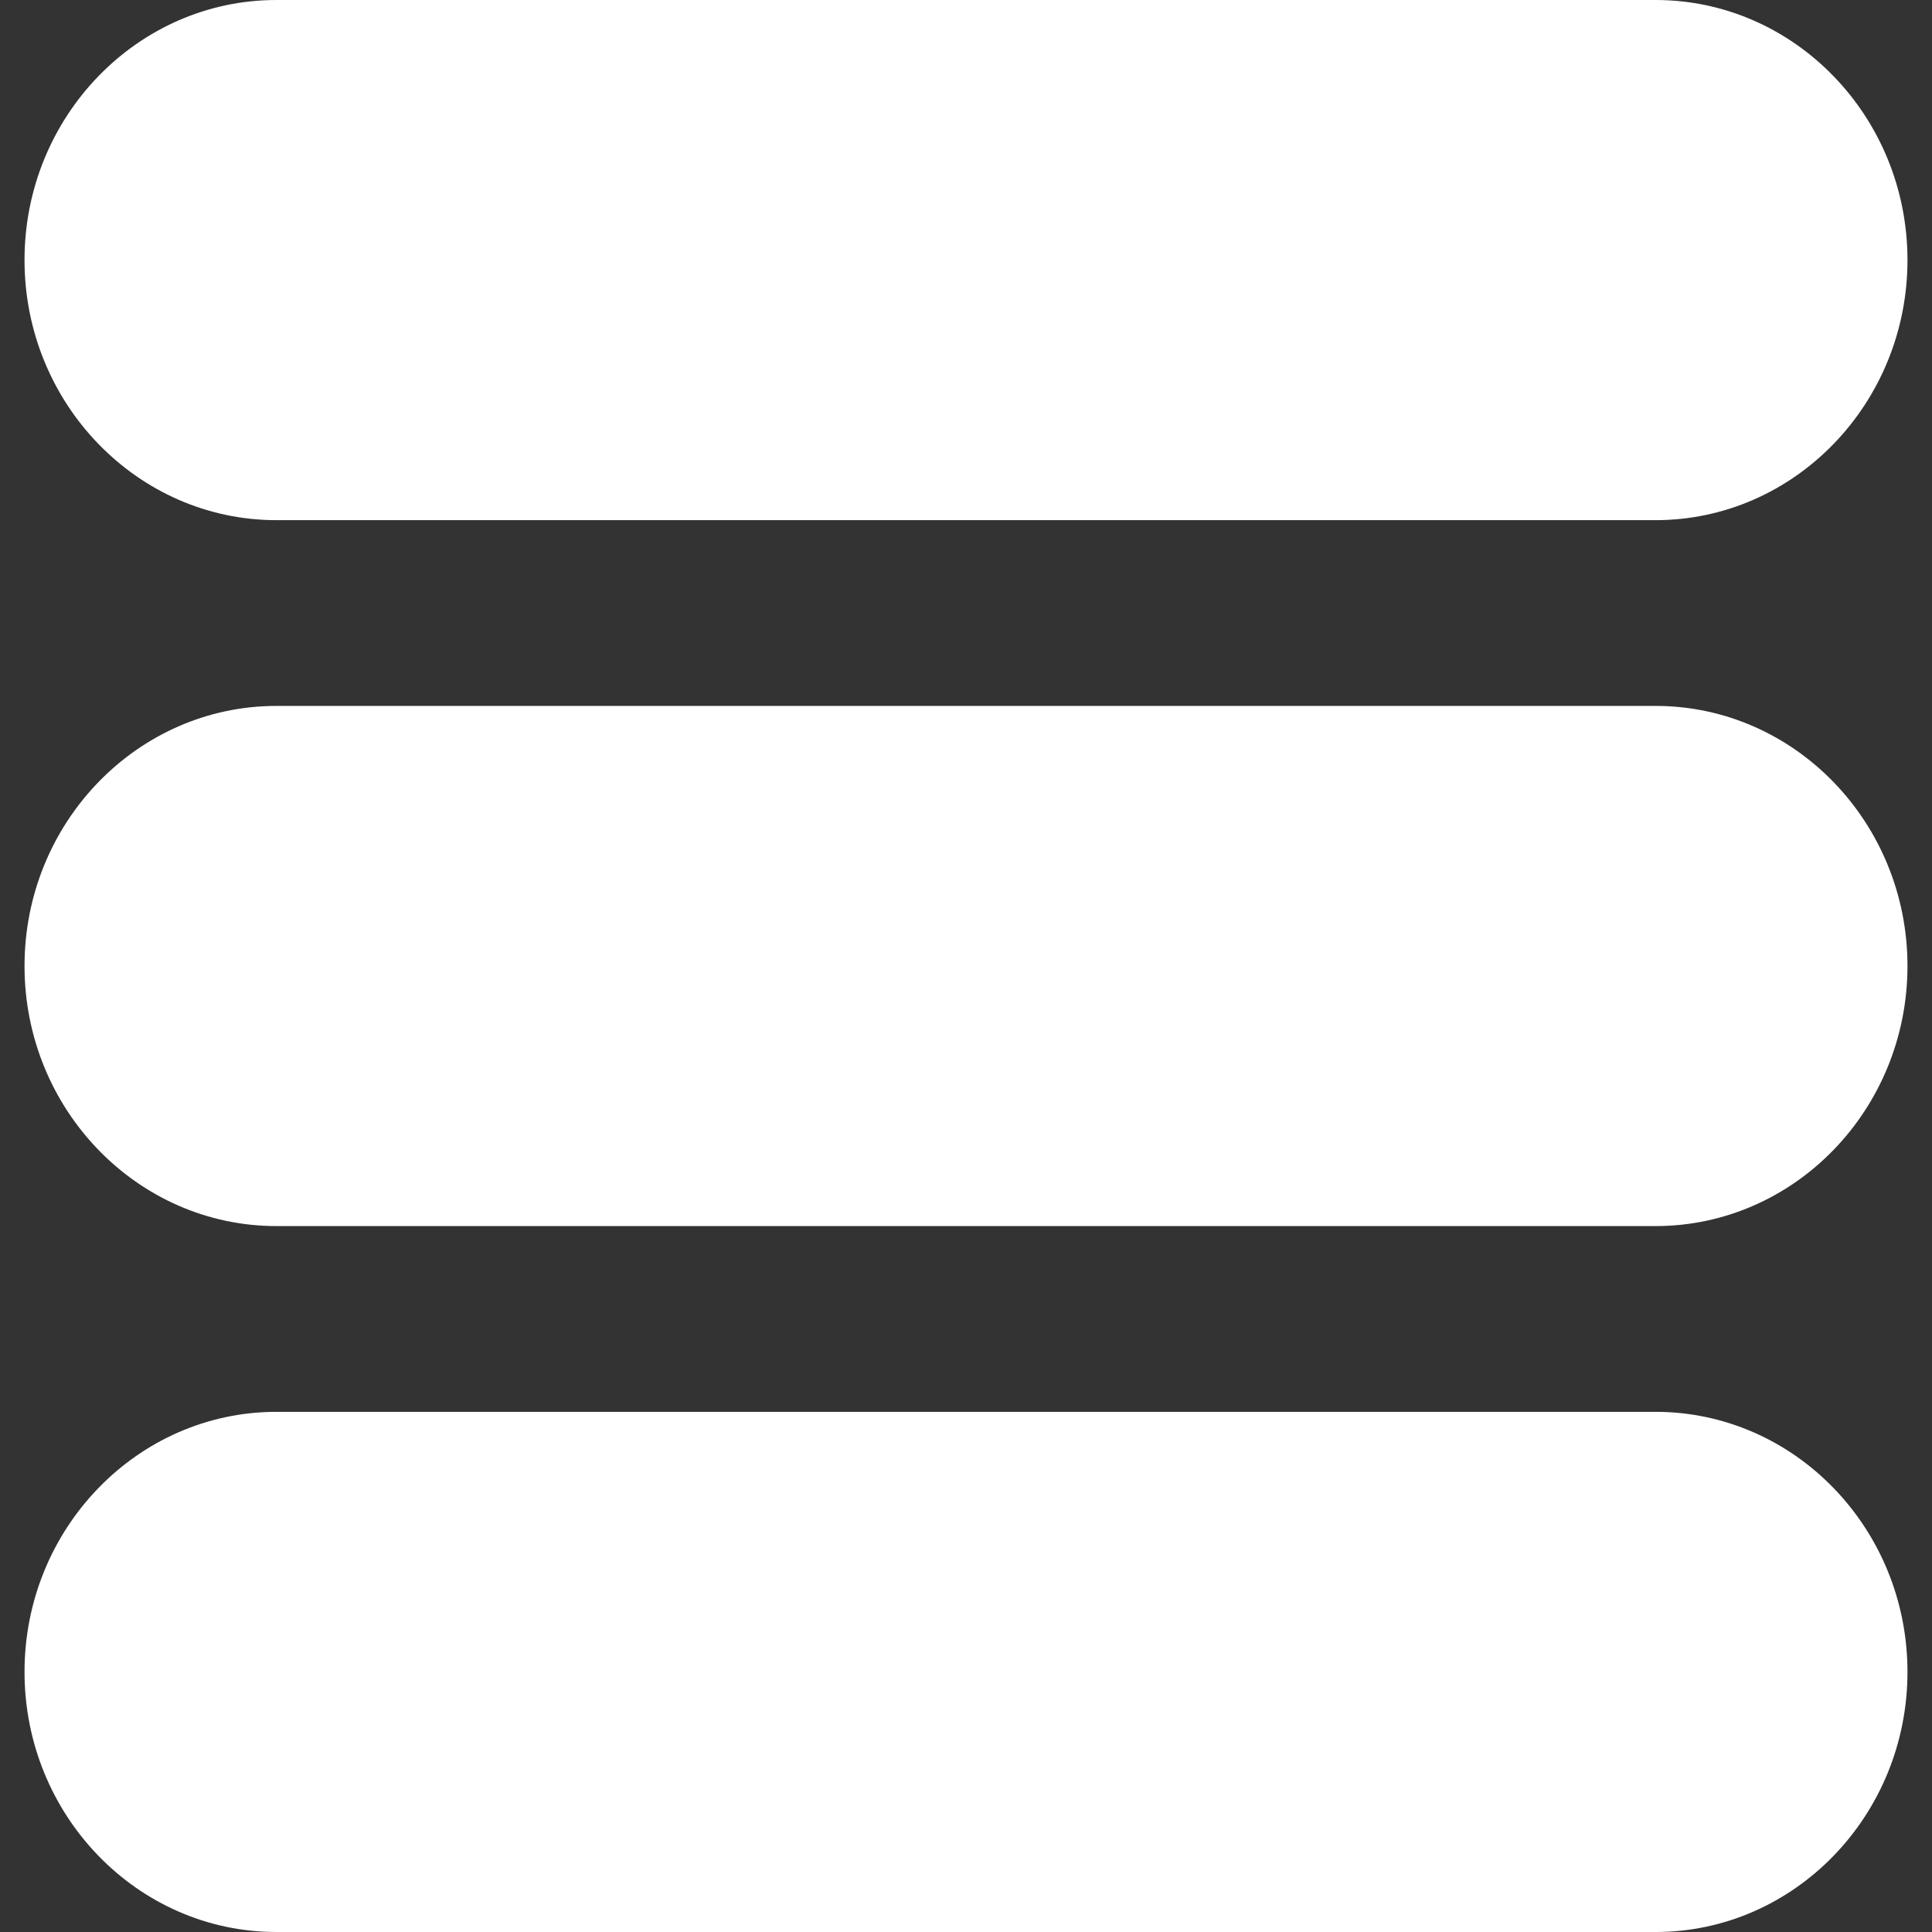
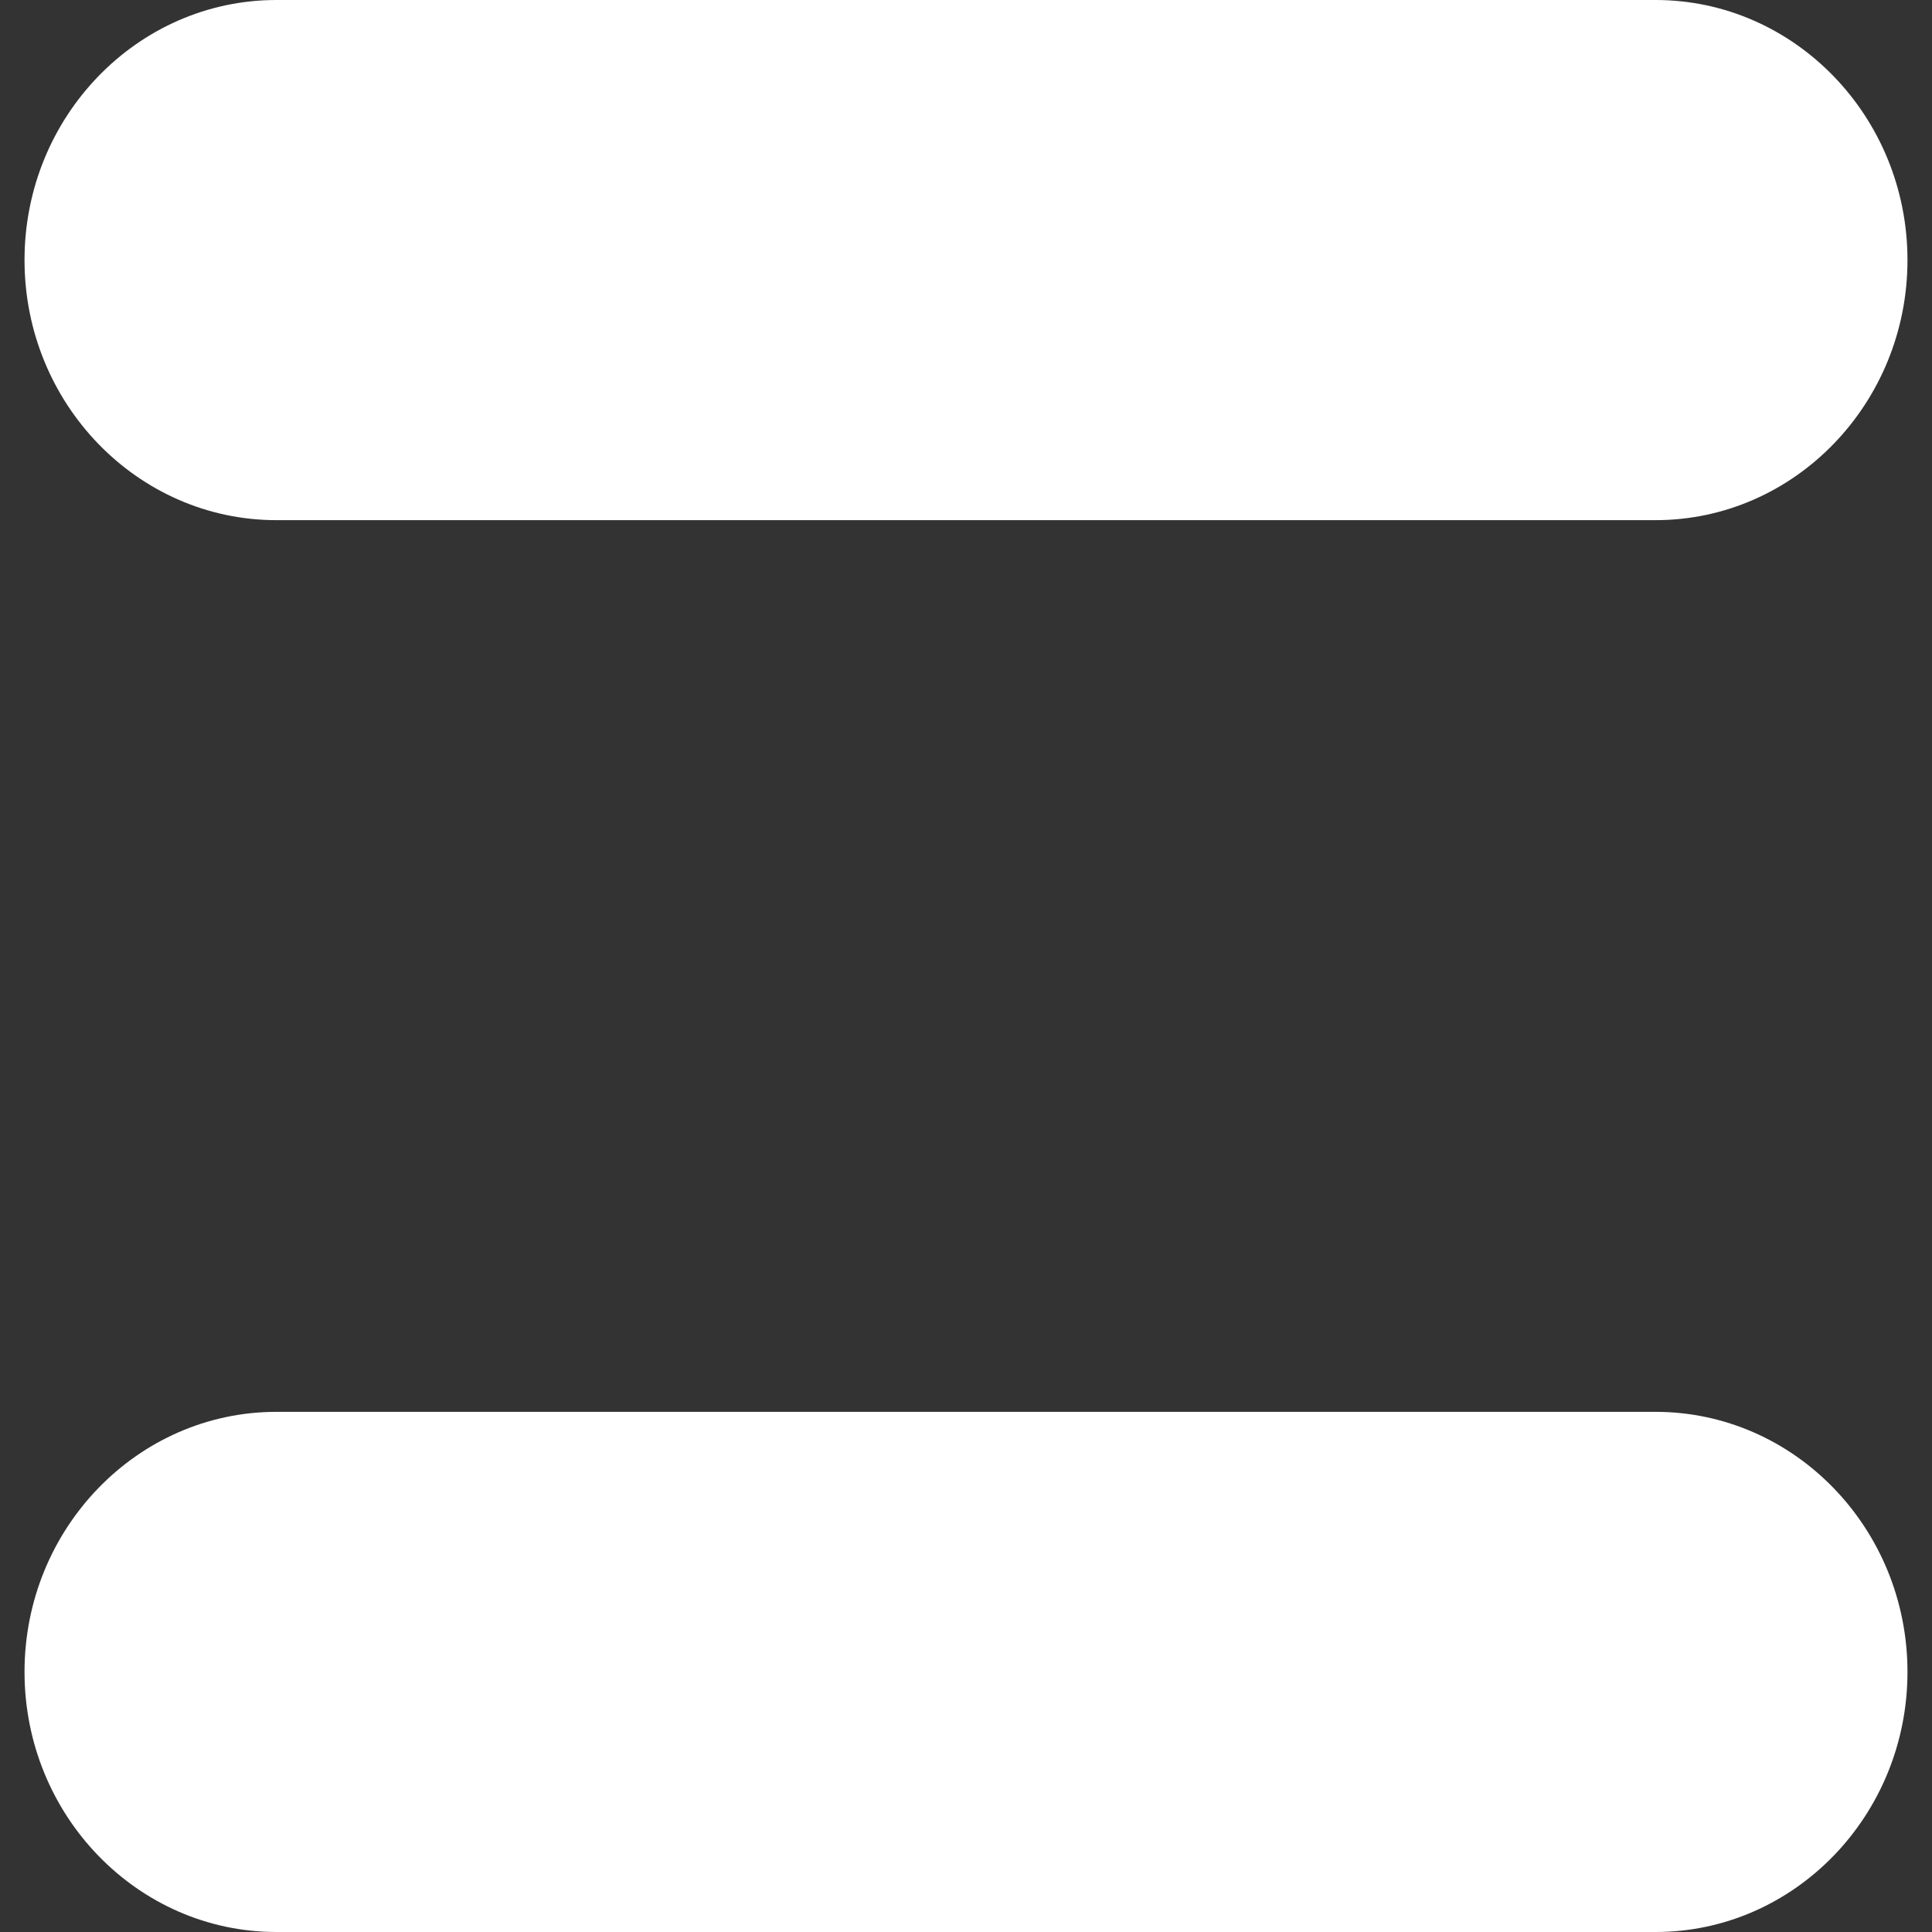
<svg xmlns="http://www.w3.org/2000/svg" id="Capa_1" data-name="Capa 1" version="1.1" viewBox="0 0 26 26">
  <rect x="0" y="0" width="26" height="26" fill="#333333" stroke="none" />
  <defs>
    <style>
      .cls-1 {
        fill: #fff;
        stroke-width: 0px;
      }
    </style>
  </defs>
  <g id="Grupo_384" data-name="Grupo 384">
    <g id="Grupo_2" data-name="Grupo 2">
      <path id="Rectángulo_5" data-name="Rectángulo 5" class="cls-1" d="M3.72,0h18.56c1.87,0,3.39,1.57,3.39,3.5h0c0,1.93-1.52,3.5-3.39,3.5H3.72C1.85,7,.33,5.43.33,3.5H.33C.33,1.57,1.85,0,3.72,0Z" />
-       <path id="Rectángulo_6" data-name="Rectángulo 6" class="cls-1" d="M3.72,9.5h18.56c1.87,0,3.39,1.57,3.39,3.5h0c0,1.93-1.52,3.5-3.39,3.5H3.72c-1.87,0-3.39-1.57-3.39-3.5H.33c0-1.93,1.52-3.5,3.39-3.5Z" />
      <path id="Rectángulo_7" data-name="Rectángulo 7" class="cls-1" d="M3.72,19h18.56c1.87,0,3.39,1.57,3.39,3.5h0c0,1.93-1.52,3.5-3.39,3.5H3.72c-1.87,0-3.39-1.57-3.39-3.5H.33c0-1.93,1.52-3.5,3.39-3.5Z" />
    </g>
  </g>
</svg>